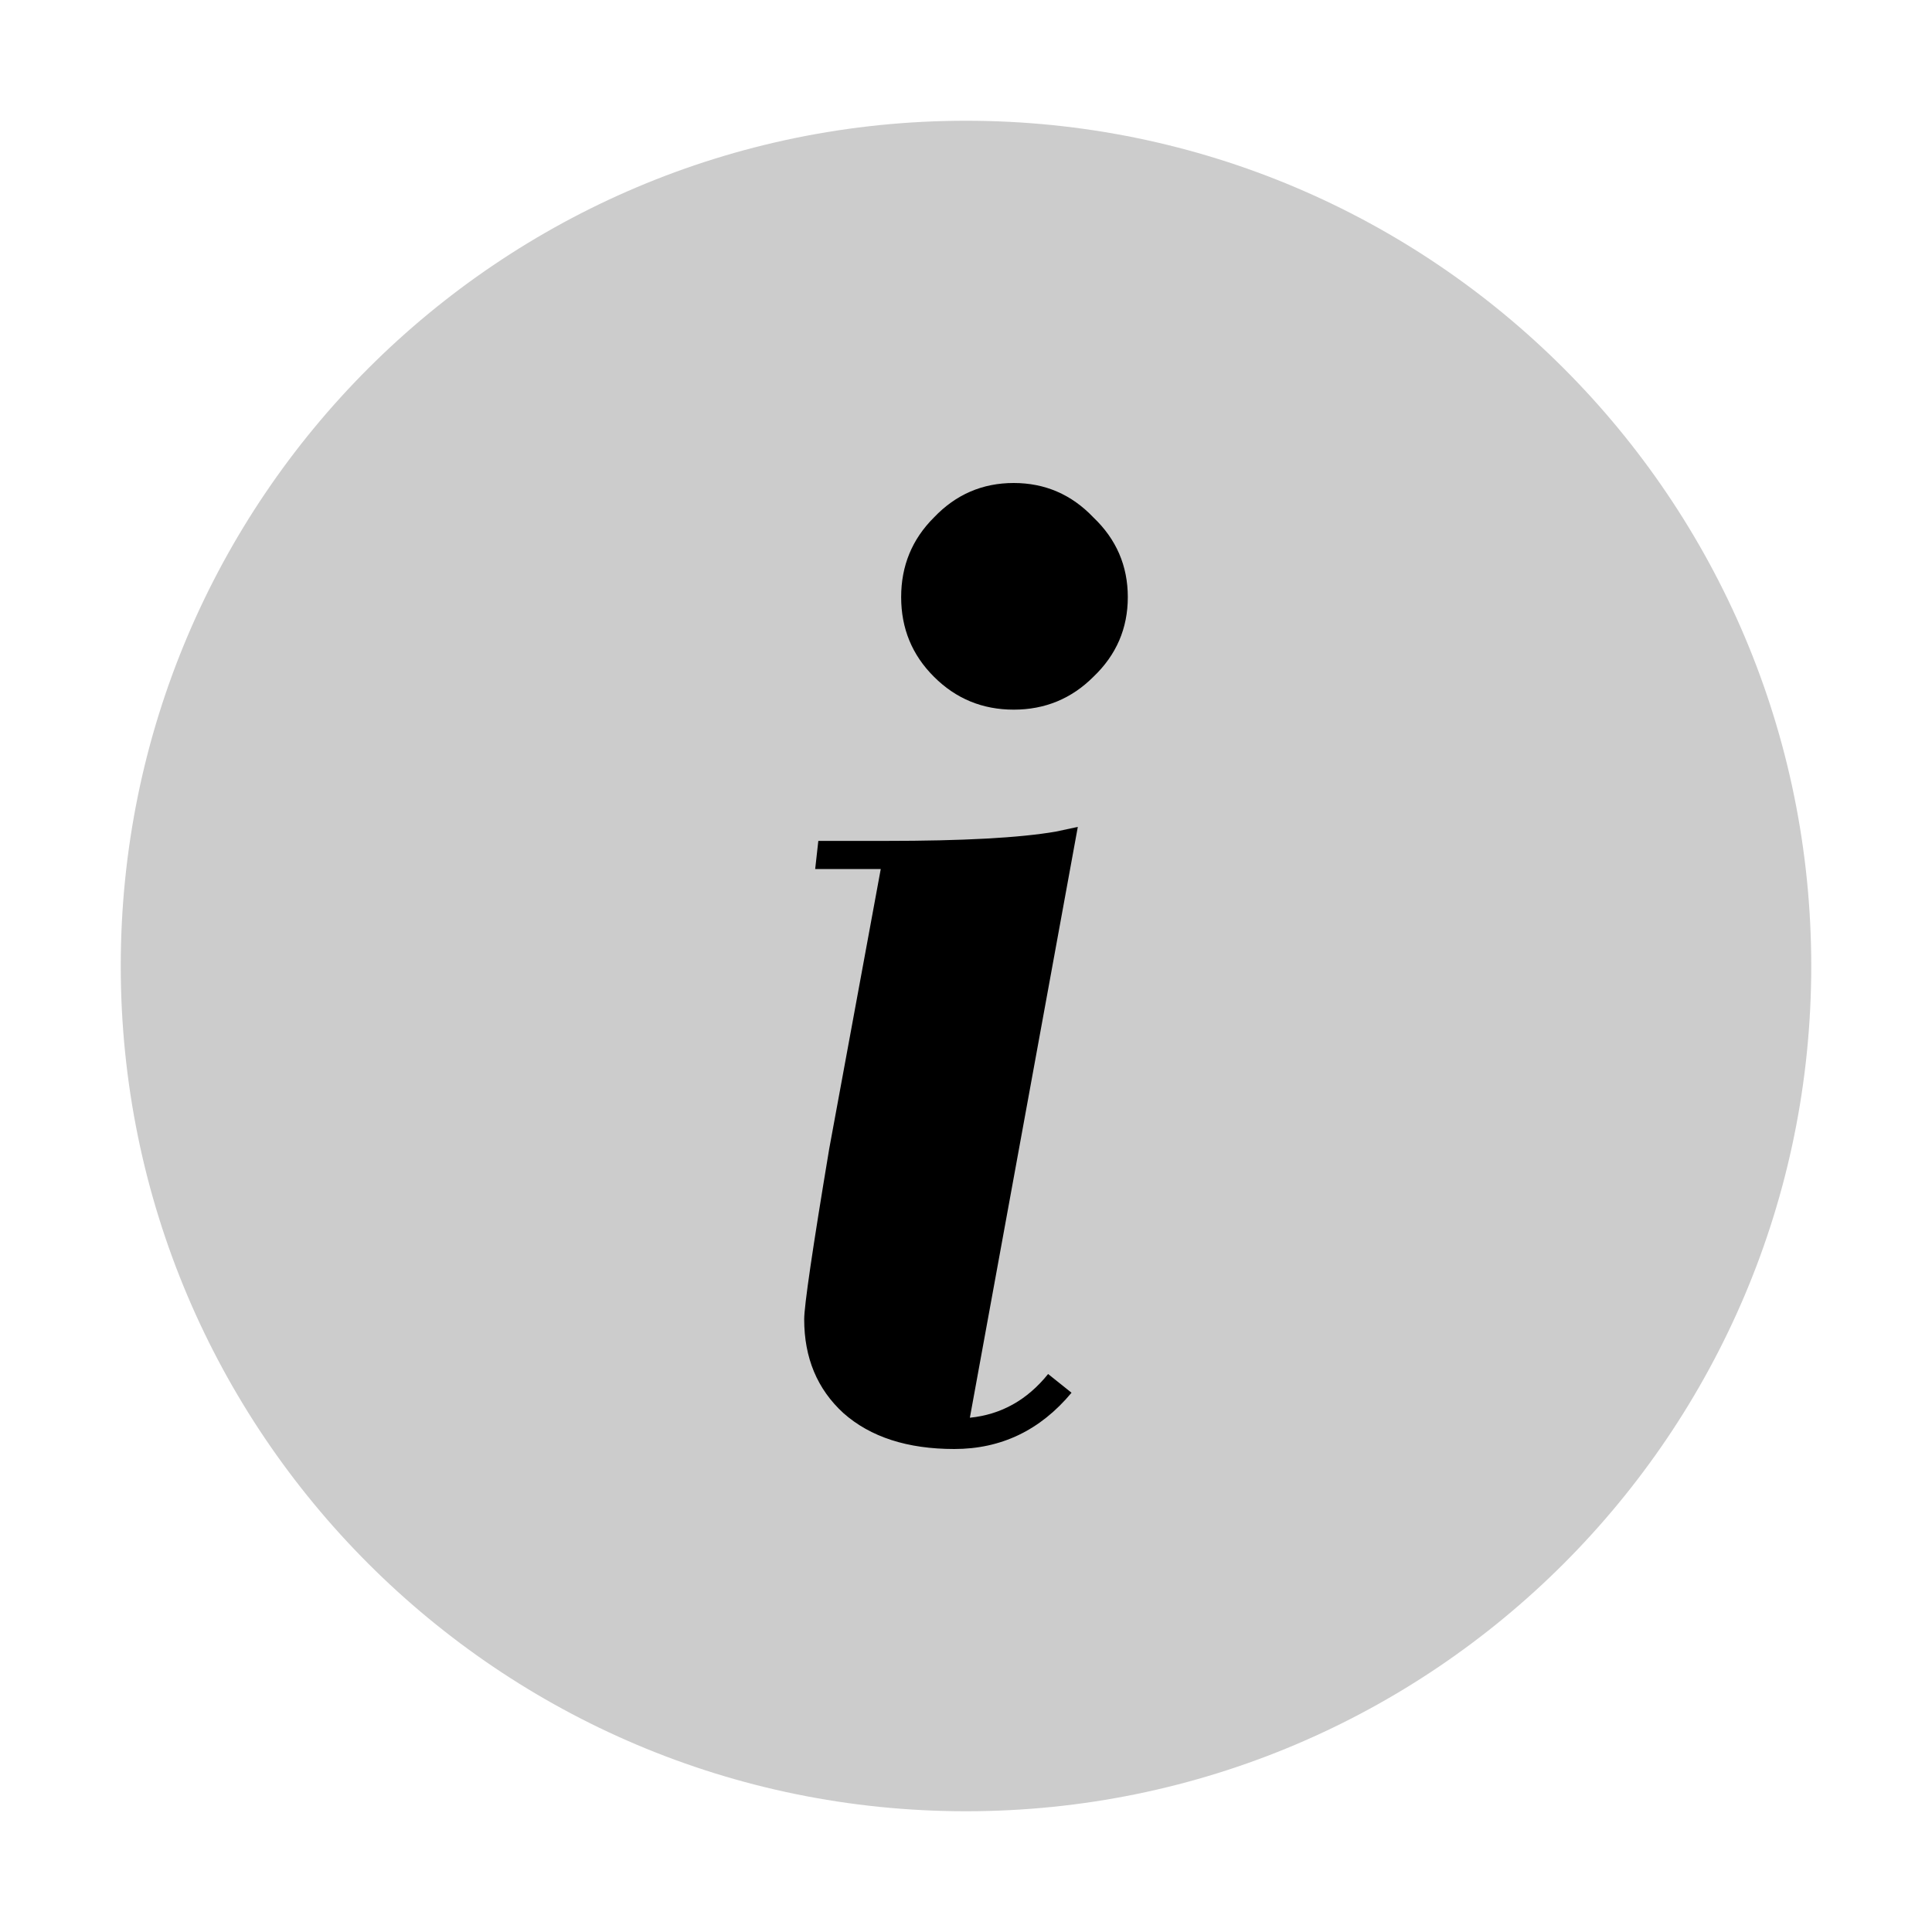
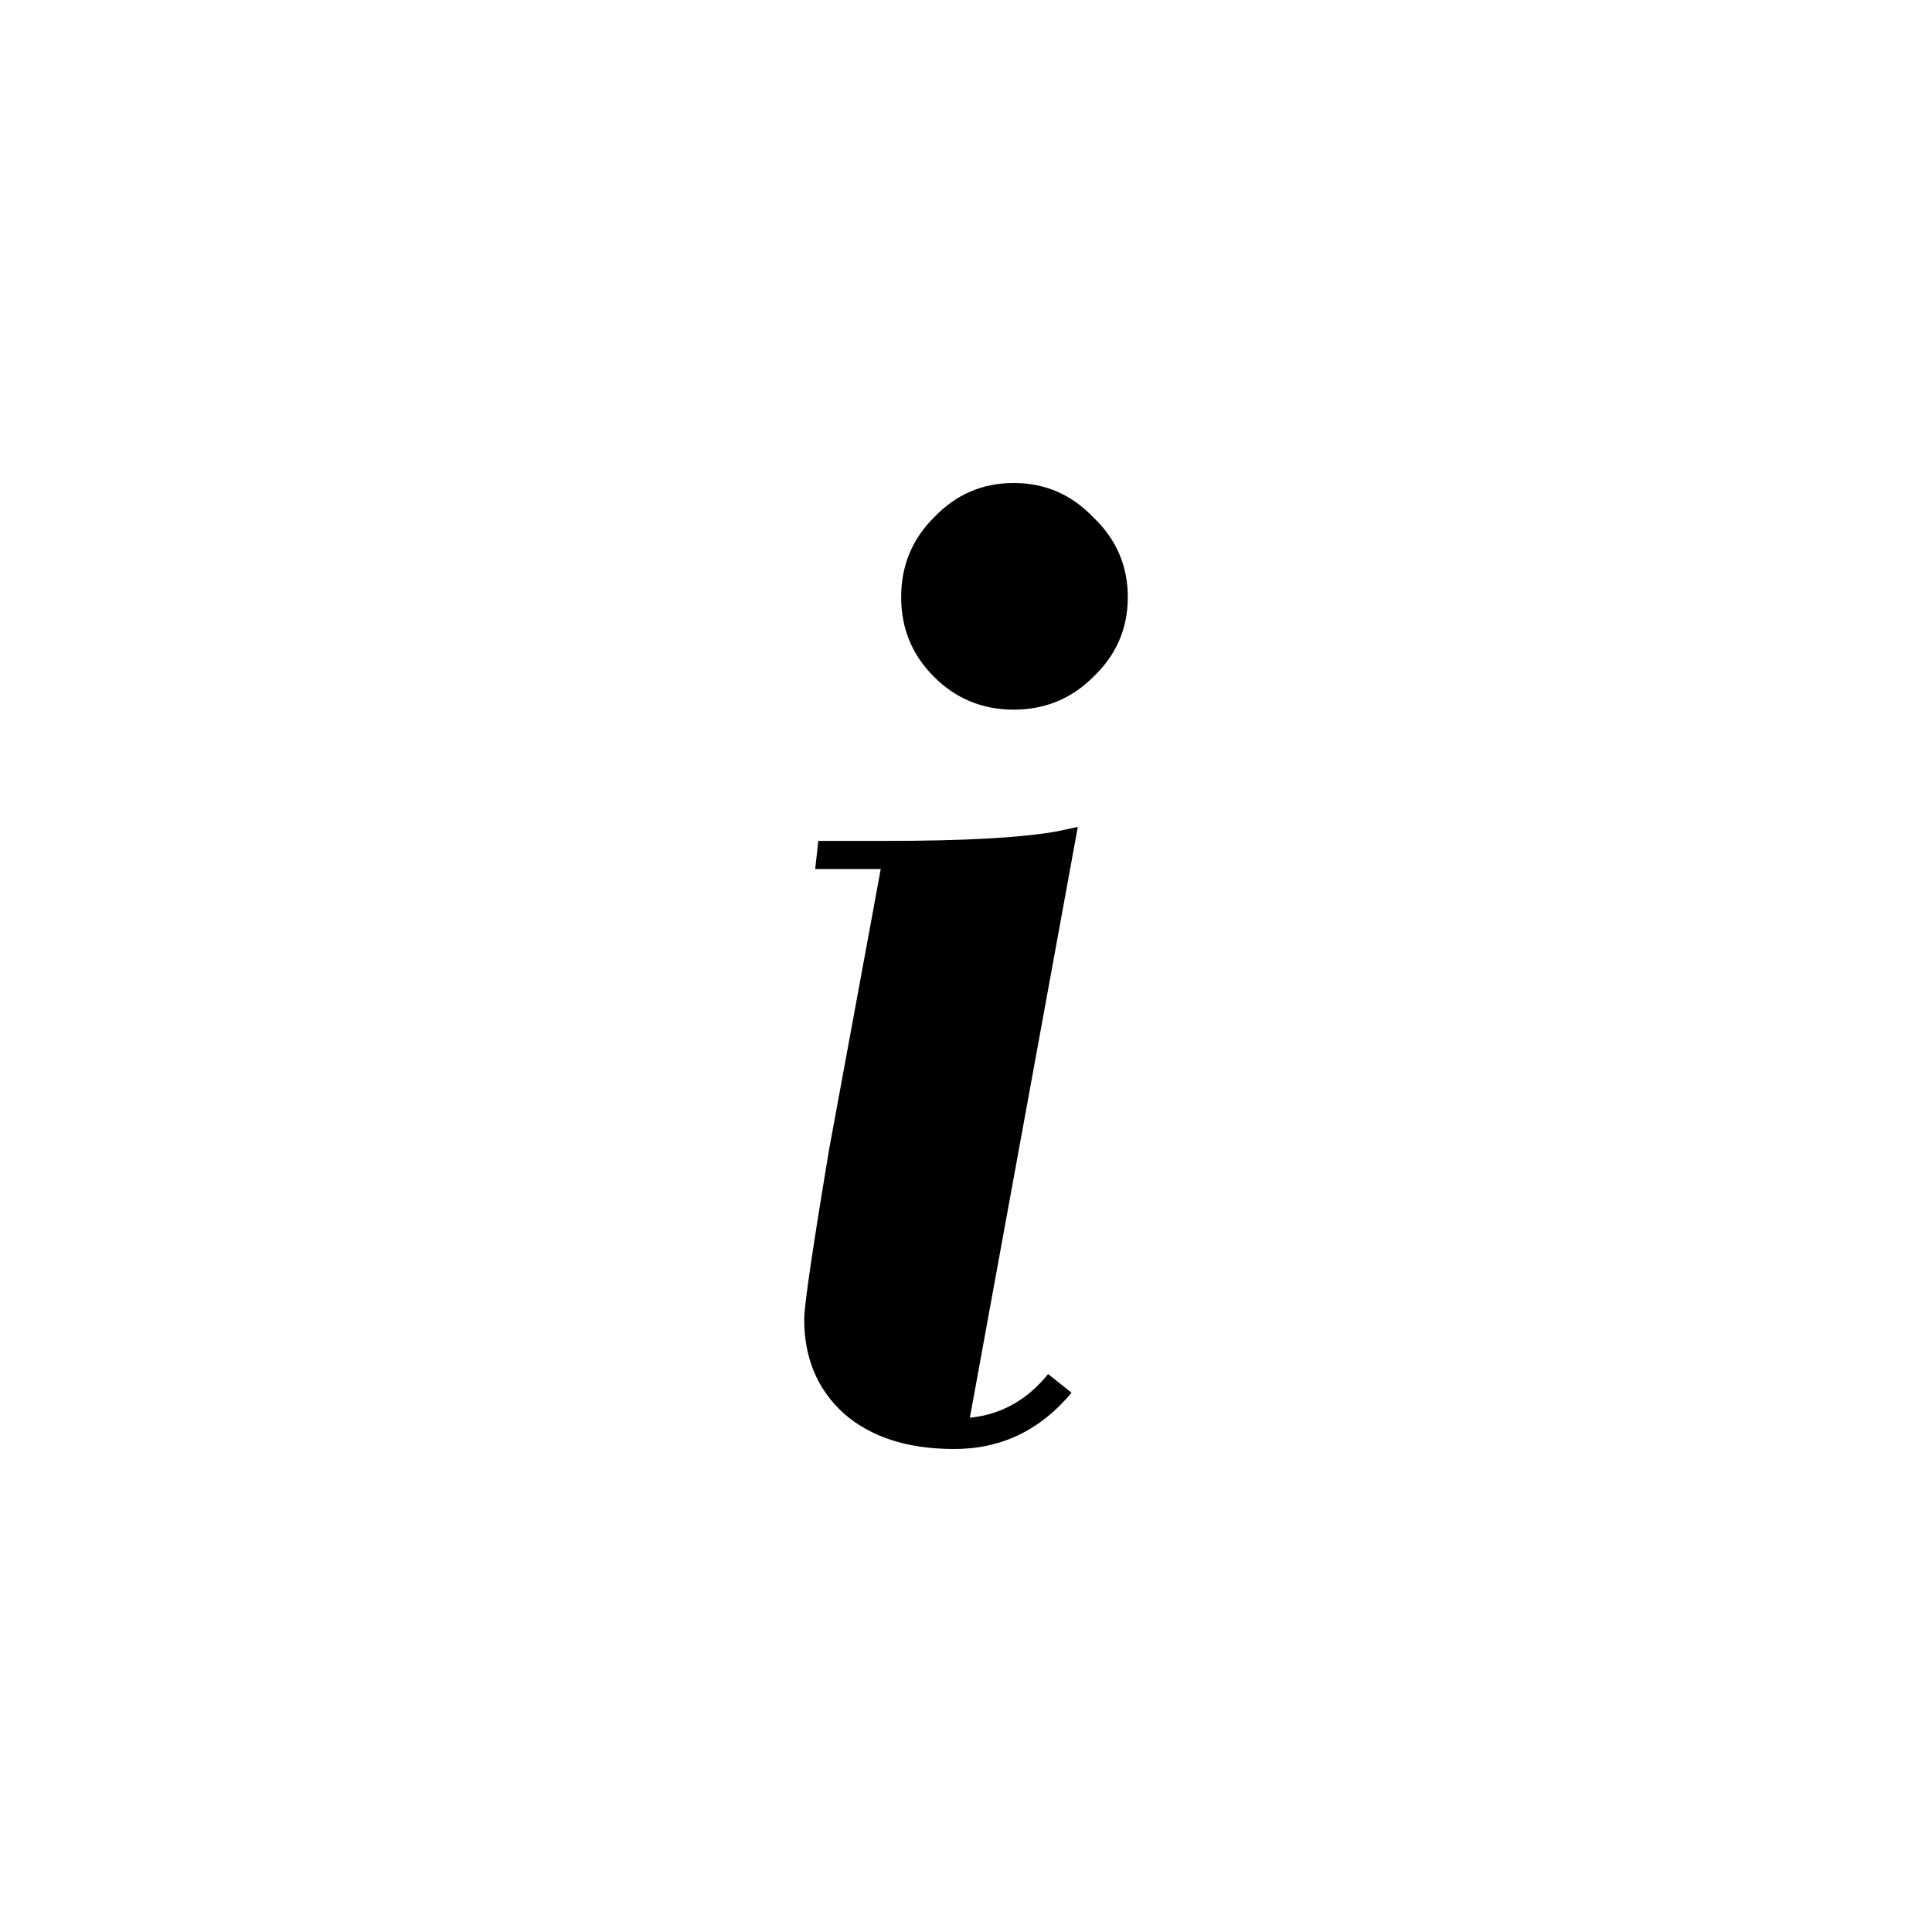
<svg xmlns="http://www.w3.org/2000/svg" id="info" width="100%" height="100%" viewBox="0 0 16 16" fill="none">
-   <path opacity="0.2" fill-rule="evenodd" clip-rule="evenodd" d="M1 8C1 4.134 4.134 1 8 1C11.866 1 15 4.134 15 8C15 11.866 11.866 15 8 15C4.134 15 1 11.866 1 8Z" fill="currentColor" />
  <path d="M8.874 11.534C8.615 11.845 8.291 12 7.903 12C7.515 12 7.208 11.901 6.984 11.702C6.768 11.504 6.66 11.245 6.66 10.926C6.66 10.813 6.729 10.343 6.867 9.515L7.294 7.197H6.751L6.777 6.964H7.333C7.972 6.964 8.442 6.939 8.744 6.887L8.926 6.848L8.032 11.741C8.291 11.715 8.507 11.594 8.68 11.379L8.874 11.534ZM7.735 5.605C7.553 5.424 7.463 5.204 7.463 4.945C7.463 4.686 7.553 4.466 7.735 4.285C7.916 4.095 8.136 4 8.395 4C8.654 4 8.874 4.095 9.055 4.285C9.245 4.466 9.34 4.686 9.34 4.945C9.34 5.204 9.245 5.424 9.055 5.605C8.874 5.786 8.654 5.877 8.395 5.877C8.136 5.877 7.916 5.786 7.735 5.605Z" fill="currentColor" />
</svg>